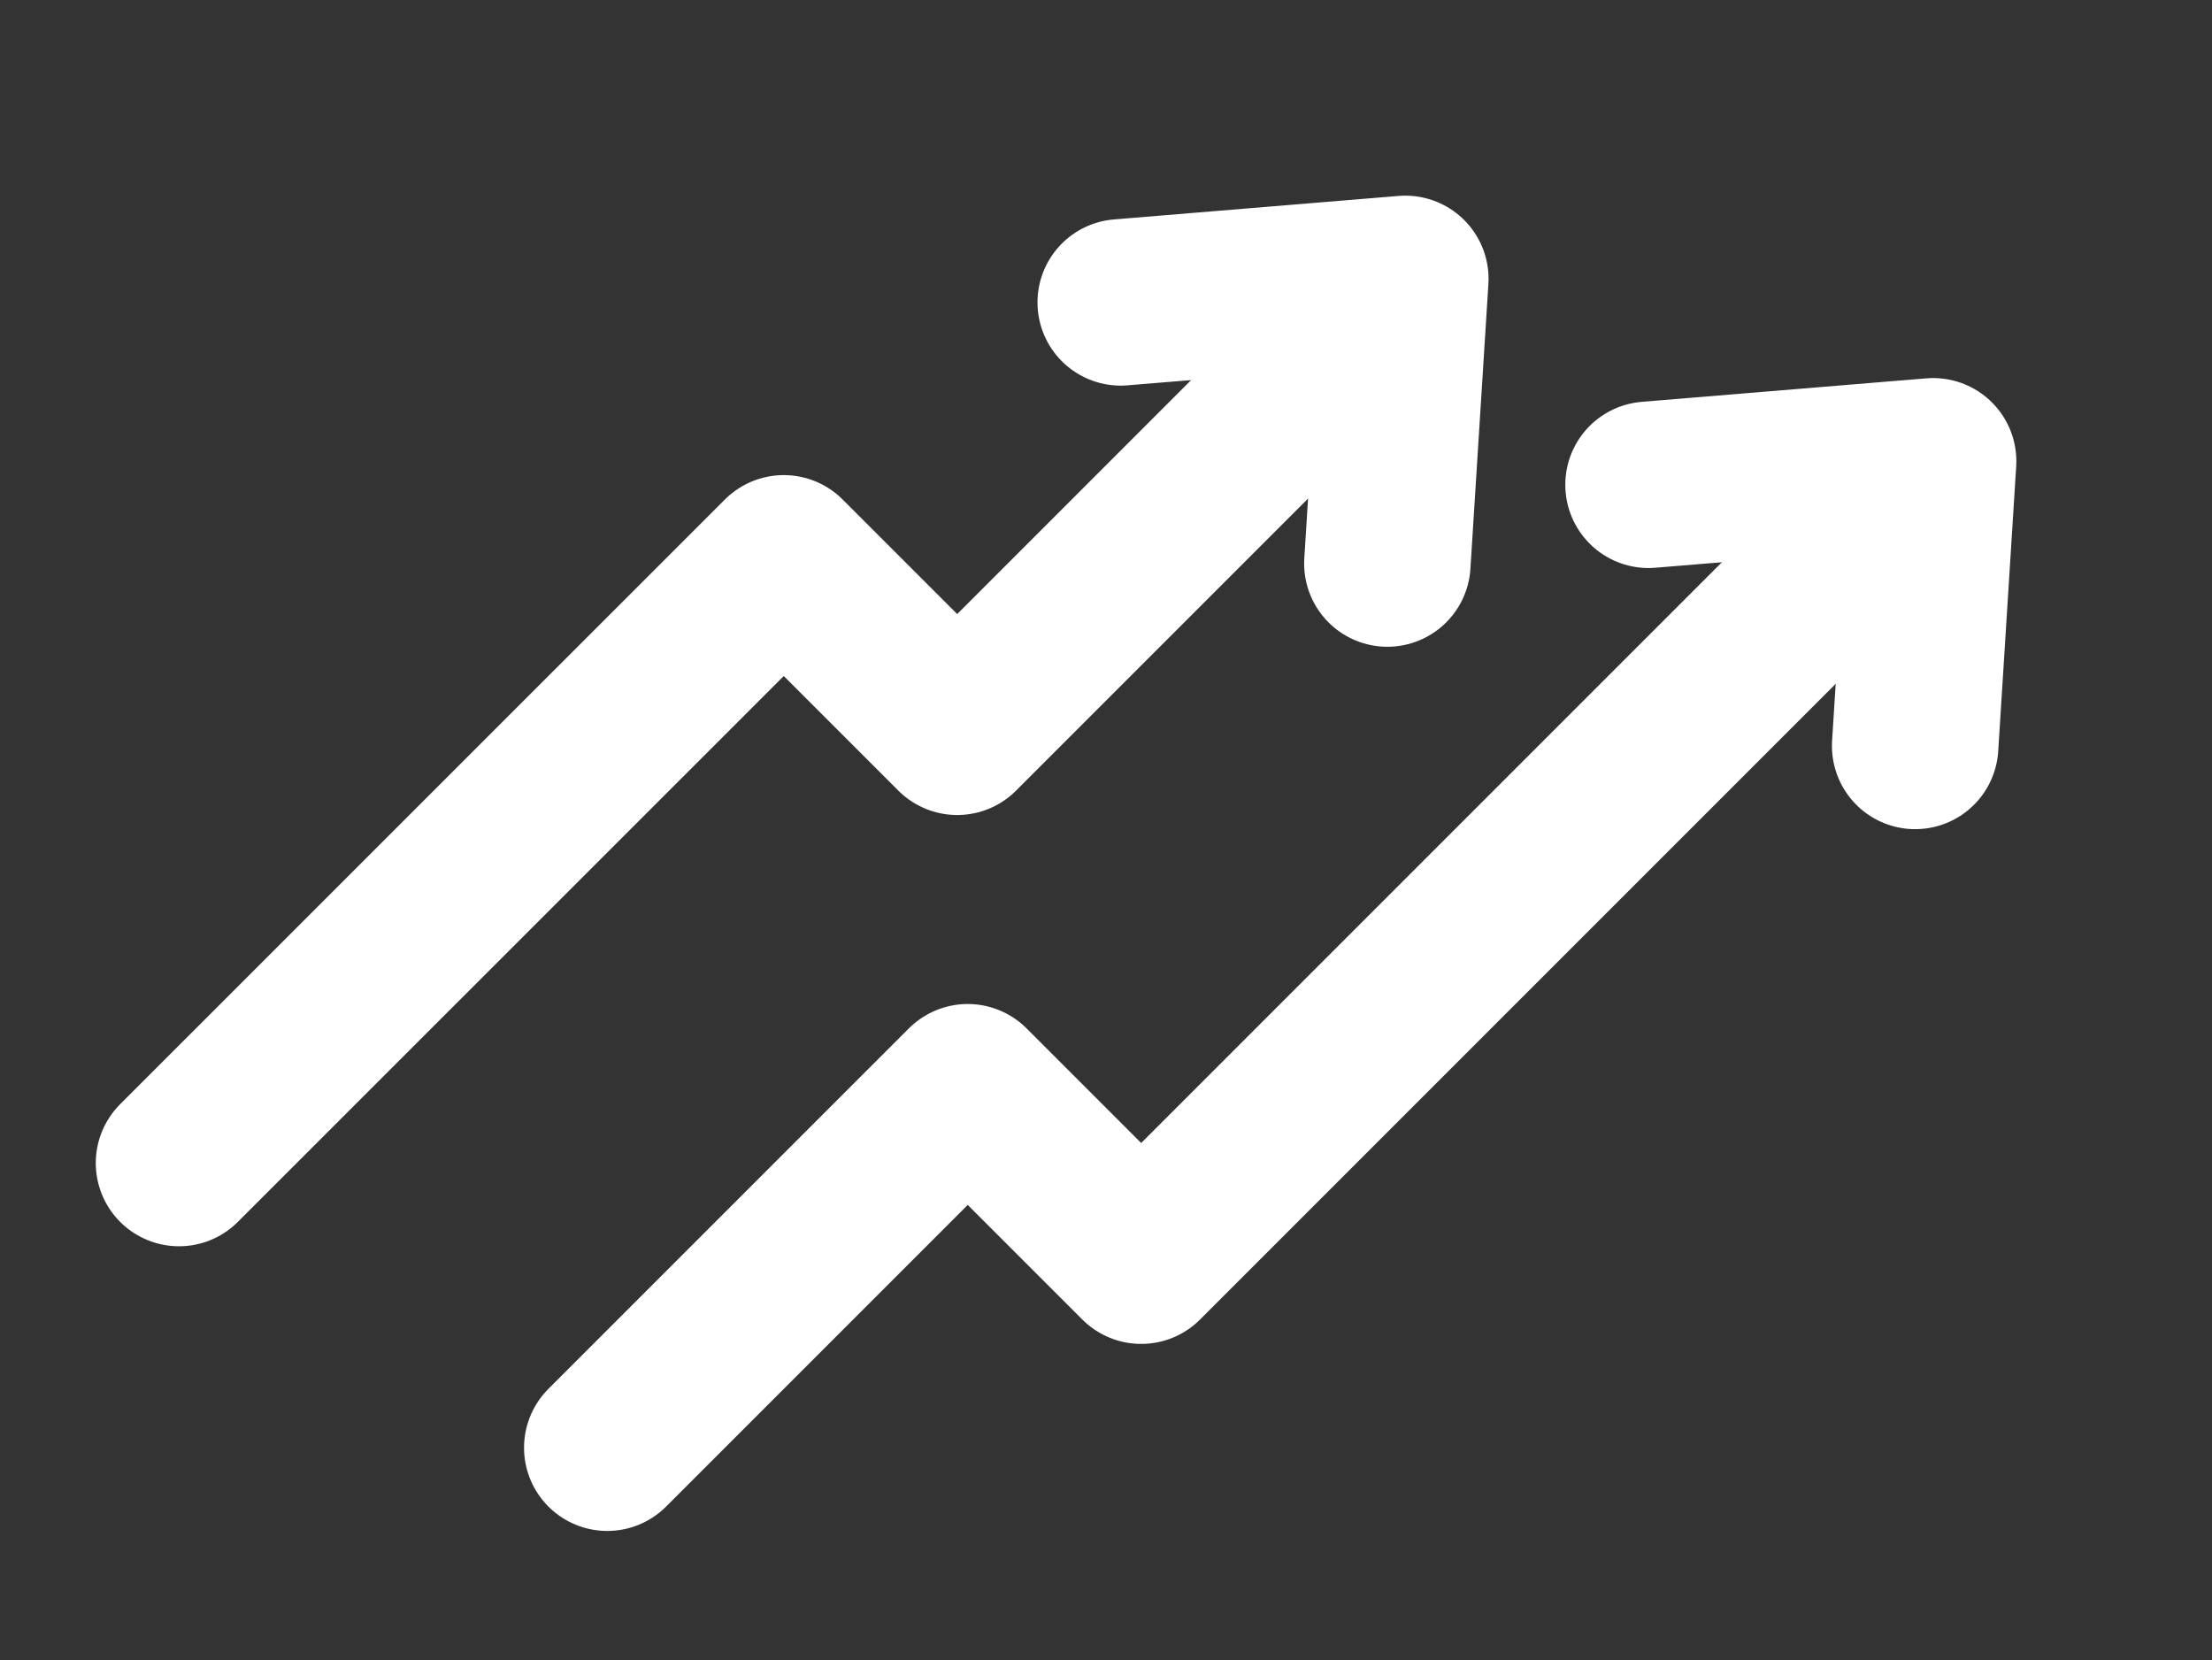
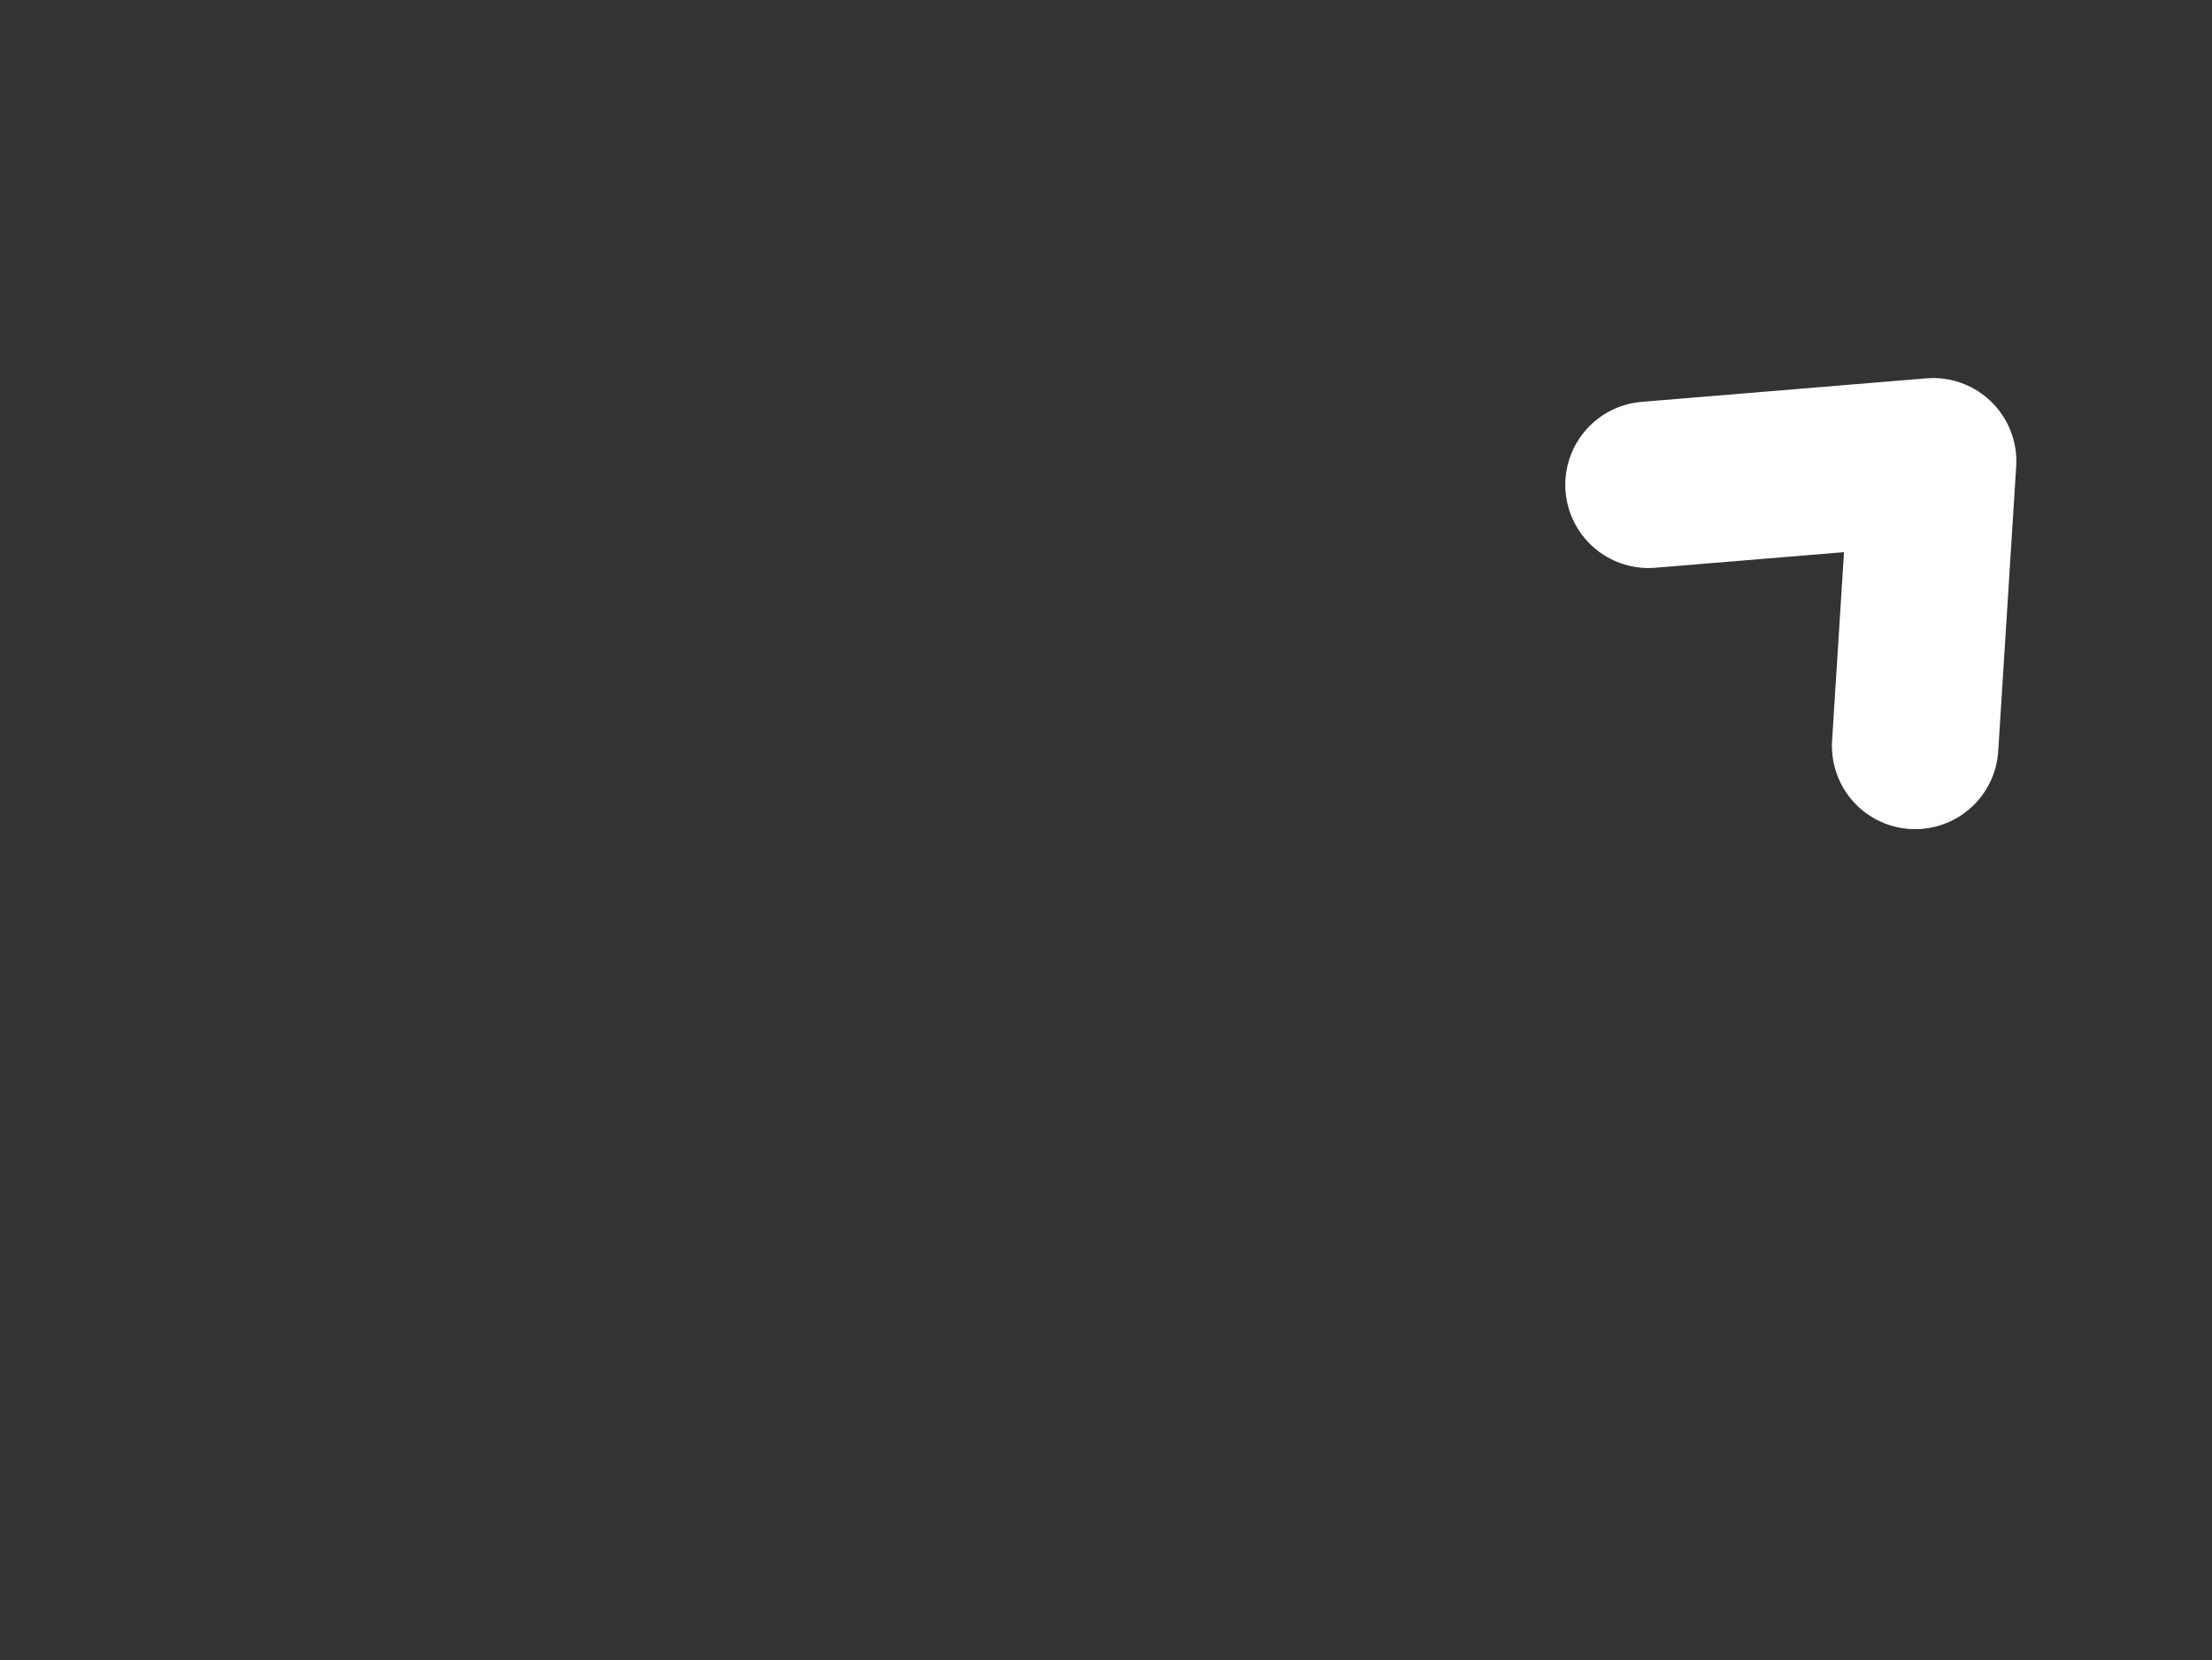
<svg xmlns="http://www.w3.org/2000/svg" width="66.448" height="49.864" viewBox="0 0 66.448 49.864">
  <rect x="0" y="0" width="66.448" height="49.864" fill="#333333" stroke="none" />
  <defs>
    <clipPath id="clip-path">
      <rect id="Retângulo_19110" data-name="Retângulo 19110" width="66.448" height="49.864" transform="translate(-4 -7)" fill="none" stroke="#fff" stroke-width="5" />
    </clipPath>
  </defs>
  <g id="Grupo_103036" data-name="Grupo 103036" transform="translate(4 7)">
    <g id="Grupo_103035" data-name="Grupo 103035" clip-path="url(#clip-path)">
-       <path id="Caminho_29178" data-name="Caminho 29178" d="M37.5,2.735,24.936,15.3l-5.21-5.21L1.559,28.254" transform="translate(-0.182 -0.319)" fill="none" stroke="#fff" stroke-linecap="round" stroke-linejoin="round" stroke-width="5" />
-       <path id="Caminho_29179" data-name="Caminho 29179" d="M55.02,9.068,32.162,31.926l-5.211-5.21L16.123,37.544" transform="translate(-1.881 -1.058)" fill="none" stroke="#fff" stroke-linecap="round" stroke-linejoin="round" stroke-width="5" />
-       <path id="Caminho_29180" data-name="Caminho 29180" d="M33.584,2.265l8.55-.706-.54,8.55" transform="translate(-3.918 -0.182)" fill="none" stroke="#fff" stroke-linecap="round" stroke-linejoin="round" stroke-width="5" />
      <path id="Caminho_29181" data-name="Caminho 29181" d="M51.532,8.467l8.55-.706-.54,8.55" transform="translate(-6.011 -0.905)" fill="none" stroke="#fff" stroke-linecap="round" stroke-linejoin="round" stroke-width="5" />
    </g>
  </g>
</svg>